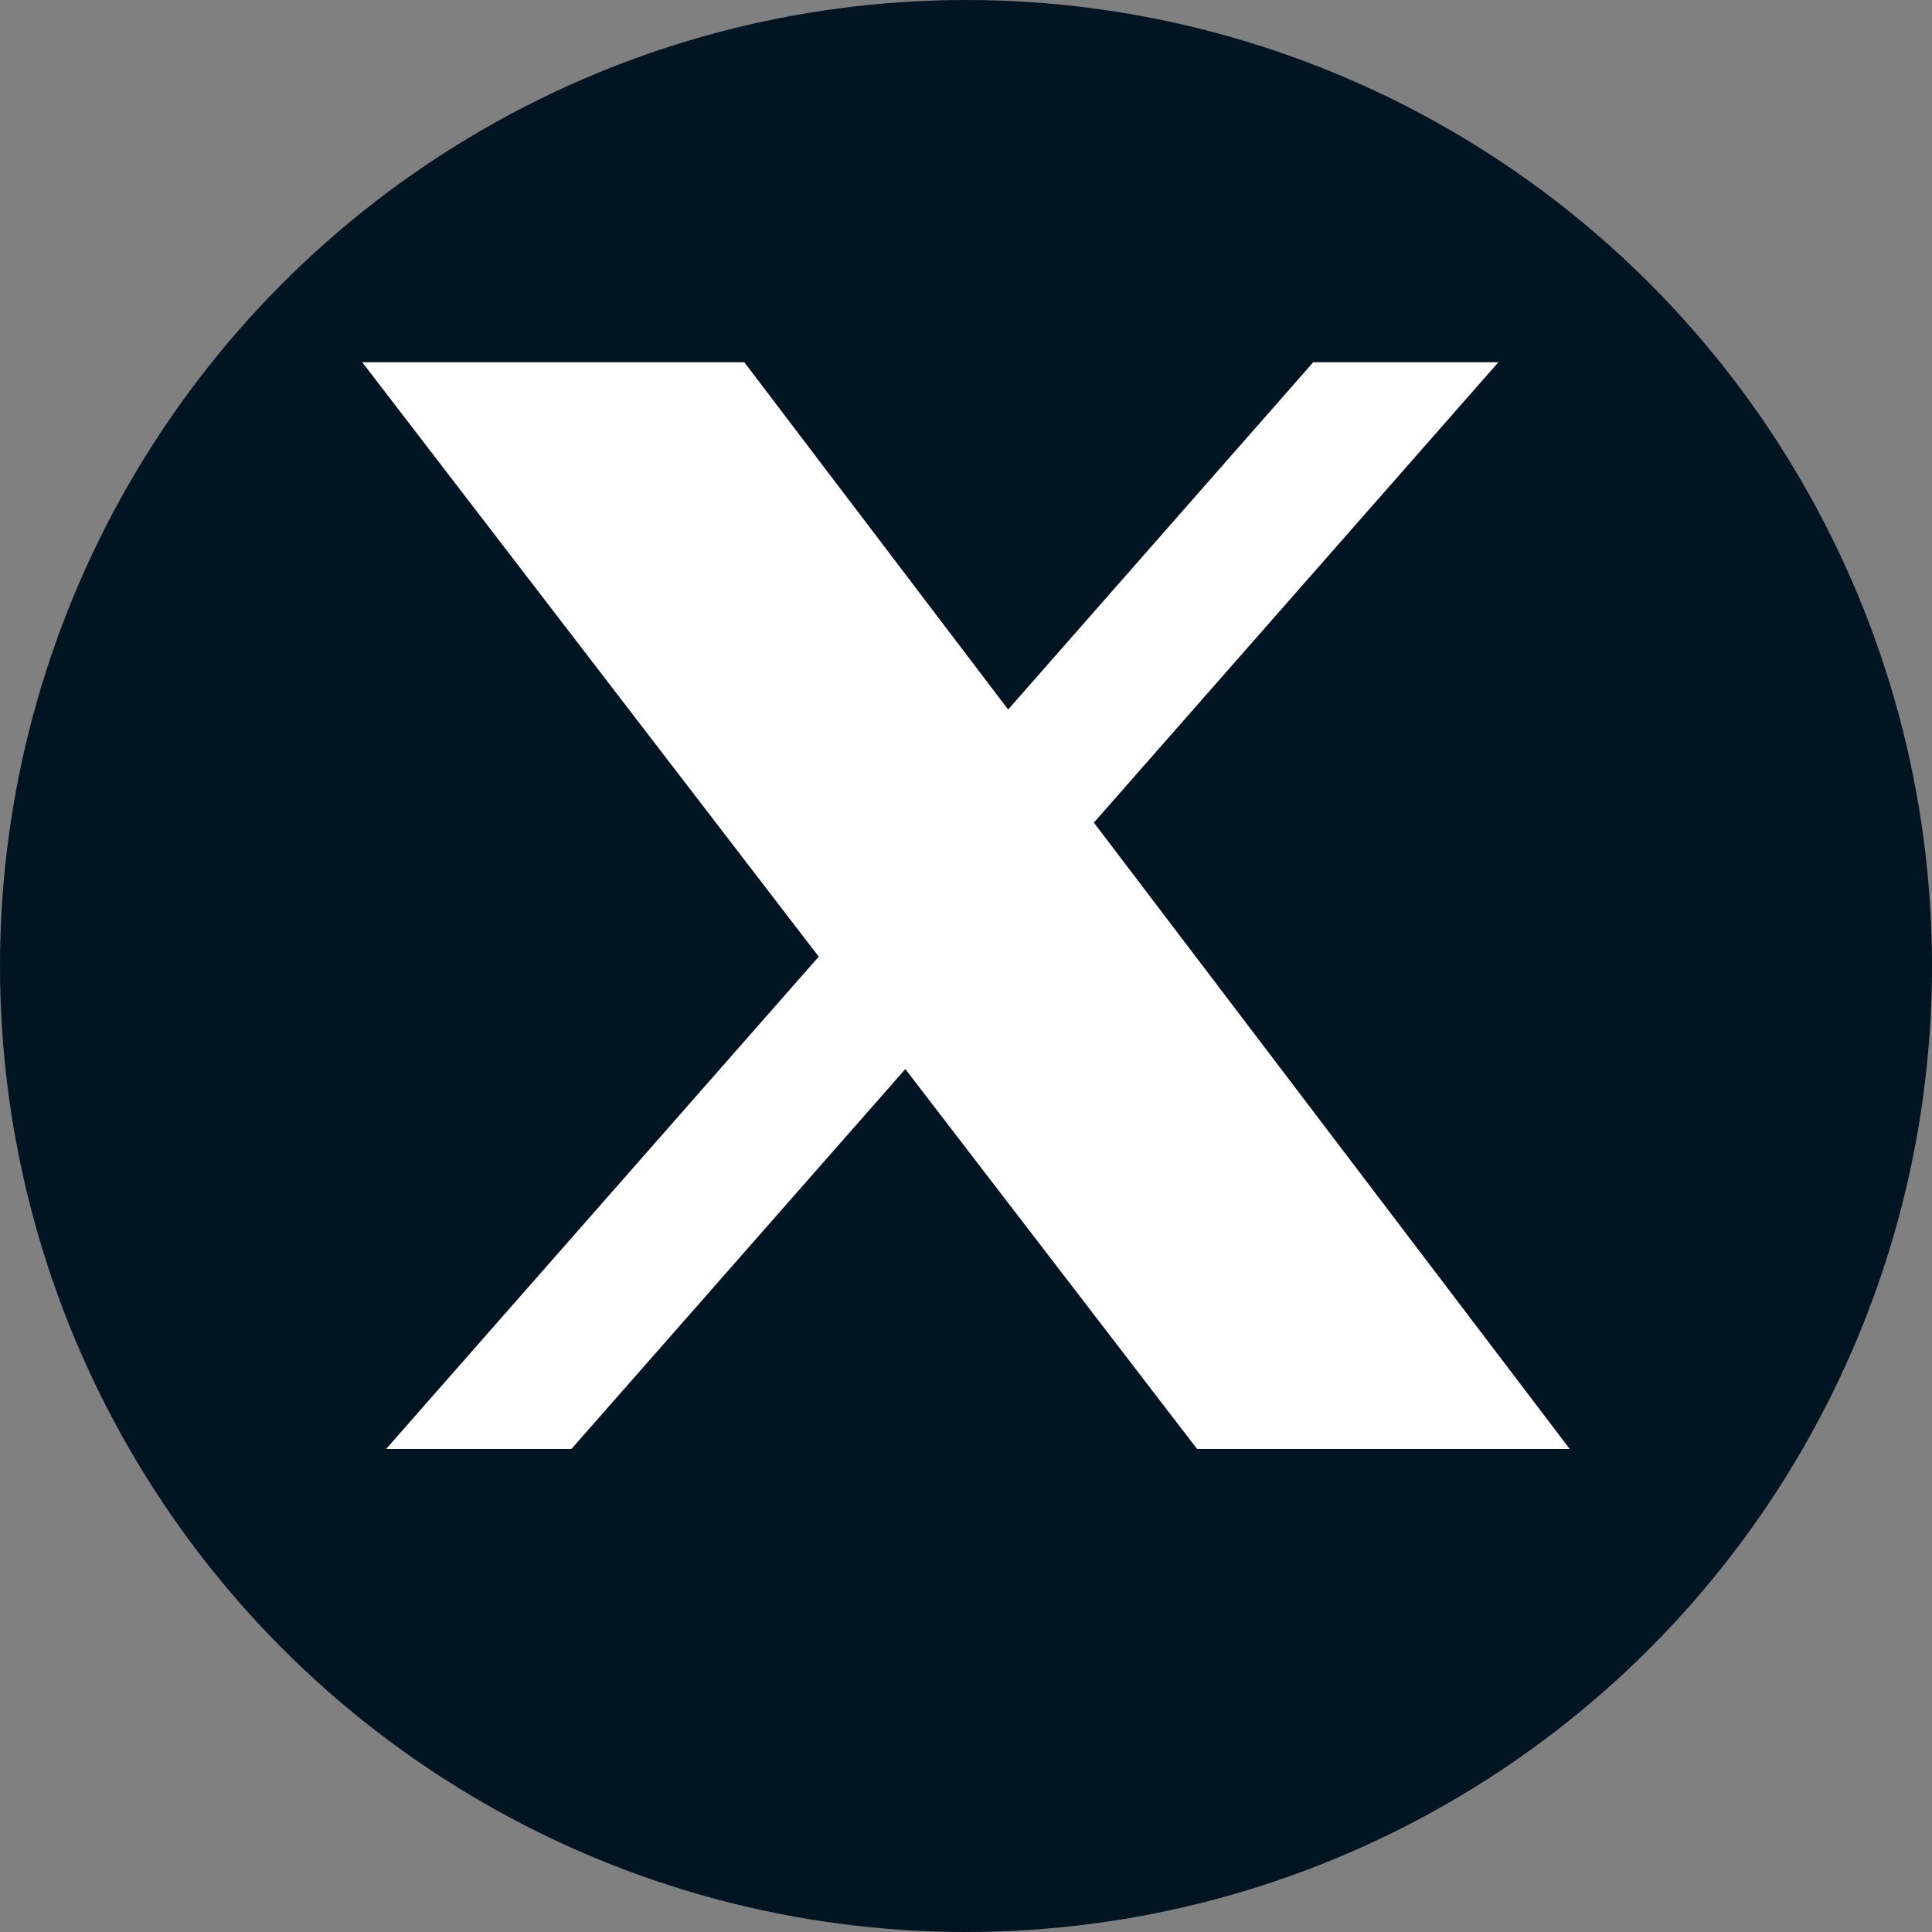
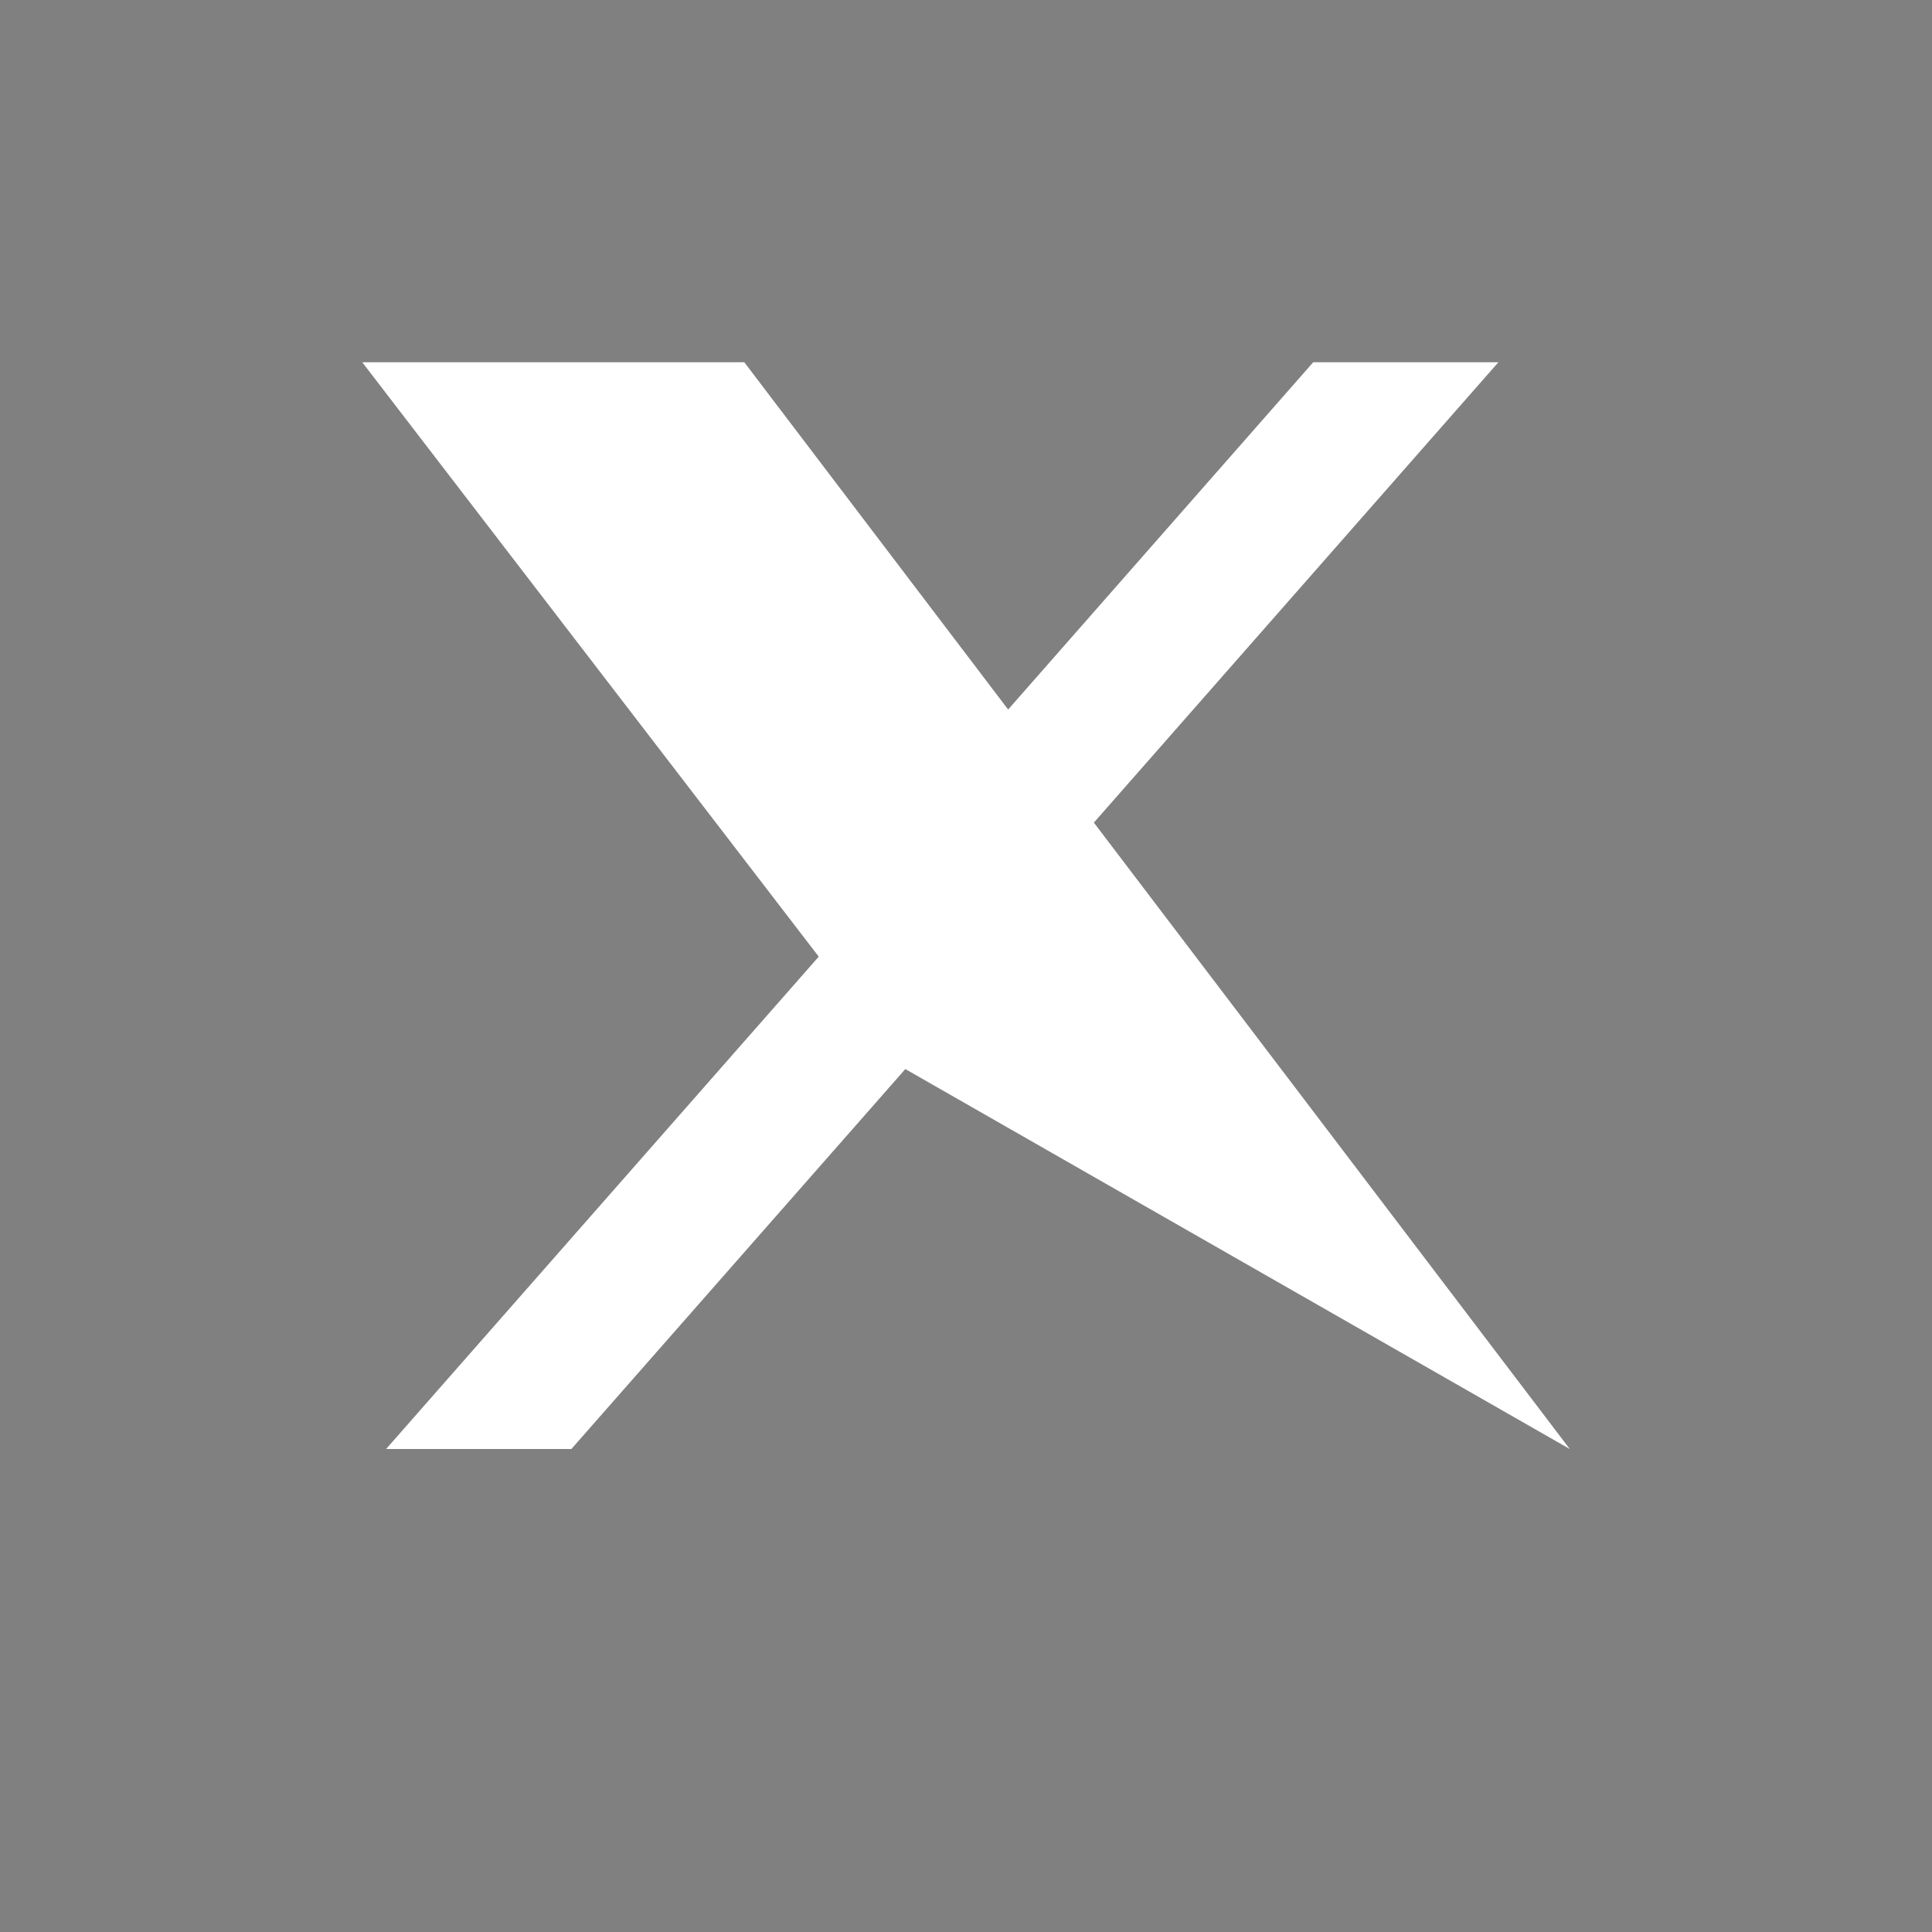
<svg xmlns="http://www.w3.org/2000/svg" fill="none" version="1.1" width="32" height="32" viewBox="0 0 32 32">
  <rect x="0" y="0" width="32" height="32" fill="#808080" stroke="none" />
  <g>
    <g>
-       <ellipse cx="16" cy="16" rx="16" ry="16" fill="#001421" fill-opacity="1" />
-     </g>
+       </g>
    <g>
-       <path d="M21.751,6L24.818,6L18.118,13.625L26,24L19.828,24L14.995,17.707L9.464,24L6.395,24L13.561,15.845L6,6L12.328,6L16.698,11.752L21.751,6Z" fill="#FFFFFF" fill-opacity="1" style="mix-blend-mode:passthrough" />
+       <path d="M21.751,6L24.818,6L18.118,13.625L26,24L14.995,17.707L9.464,24L6.395,24L13.561,15.845L6,6L12.328,6L16.698,11.752L21.751,6Z" fill="#FFFFFF" fill-opacity="1" style="mix-blend-mode:passthrough" />
    </g>
  </g>
</svg>